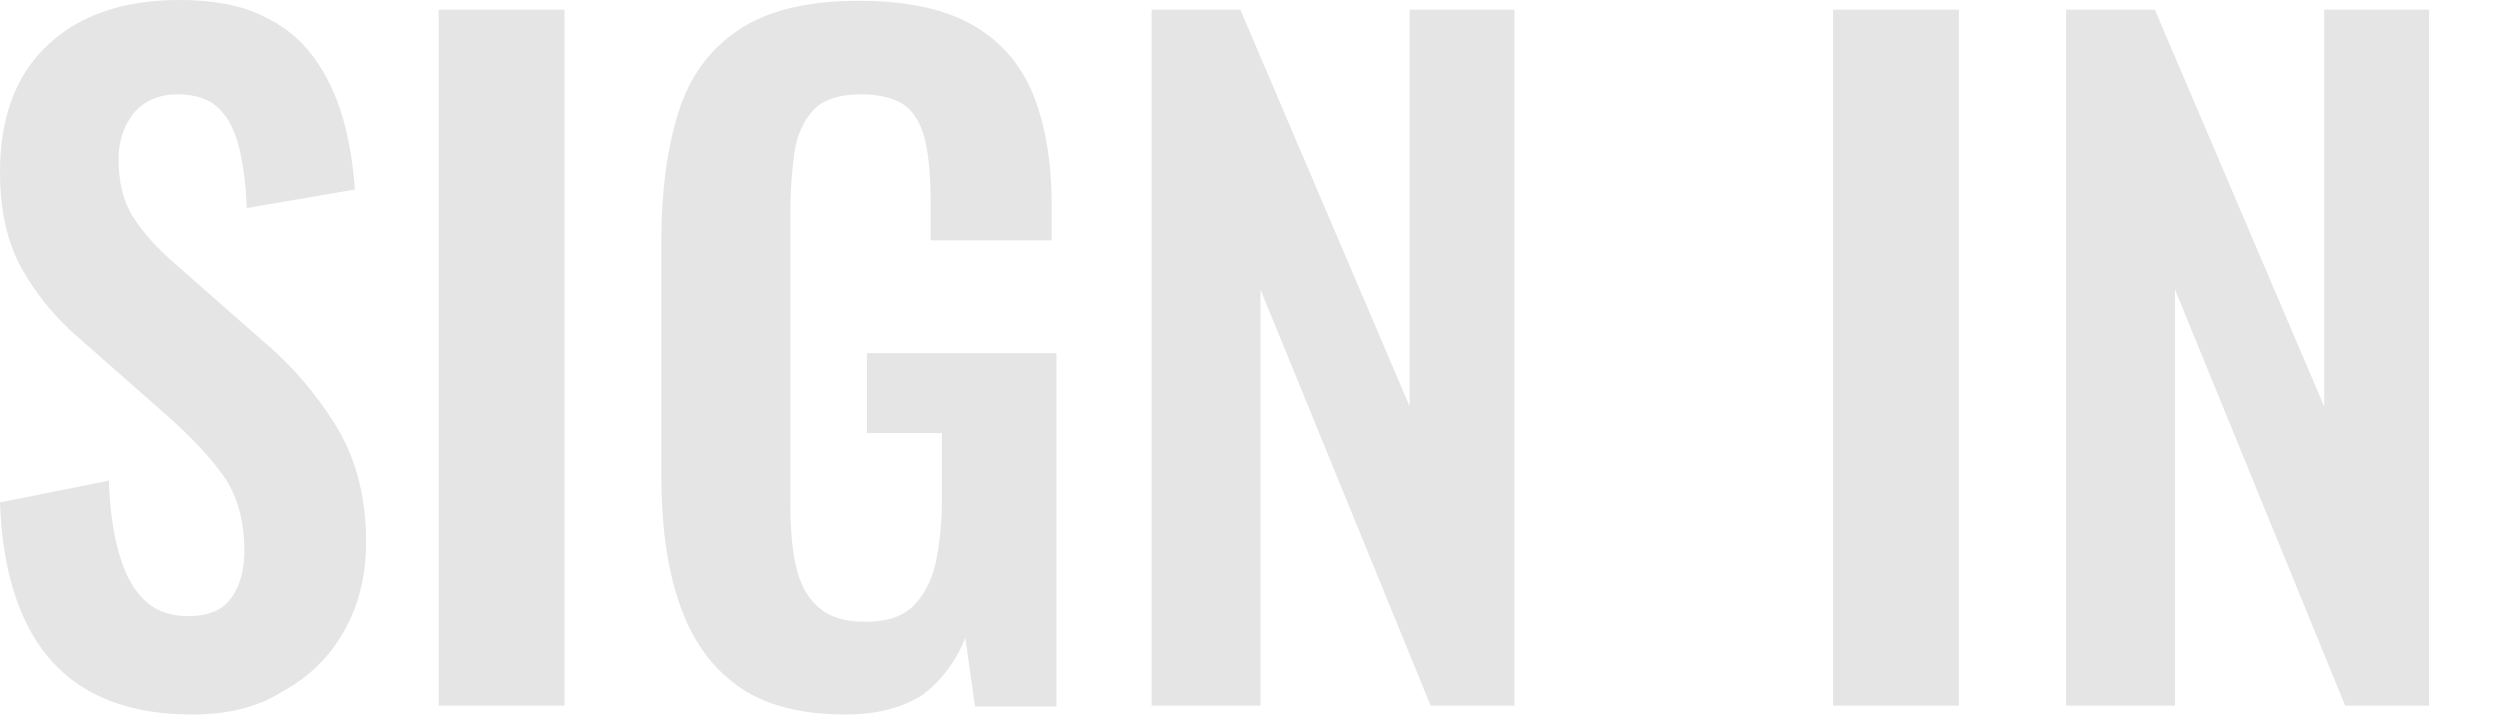
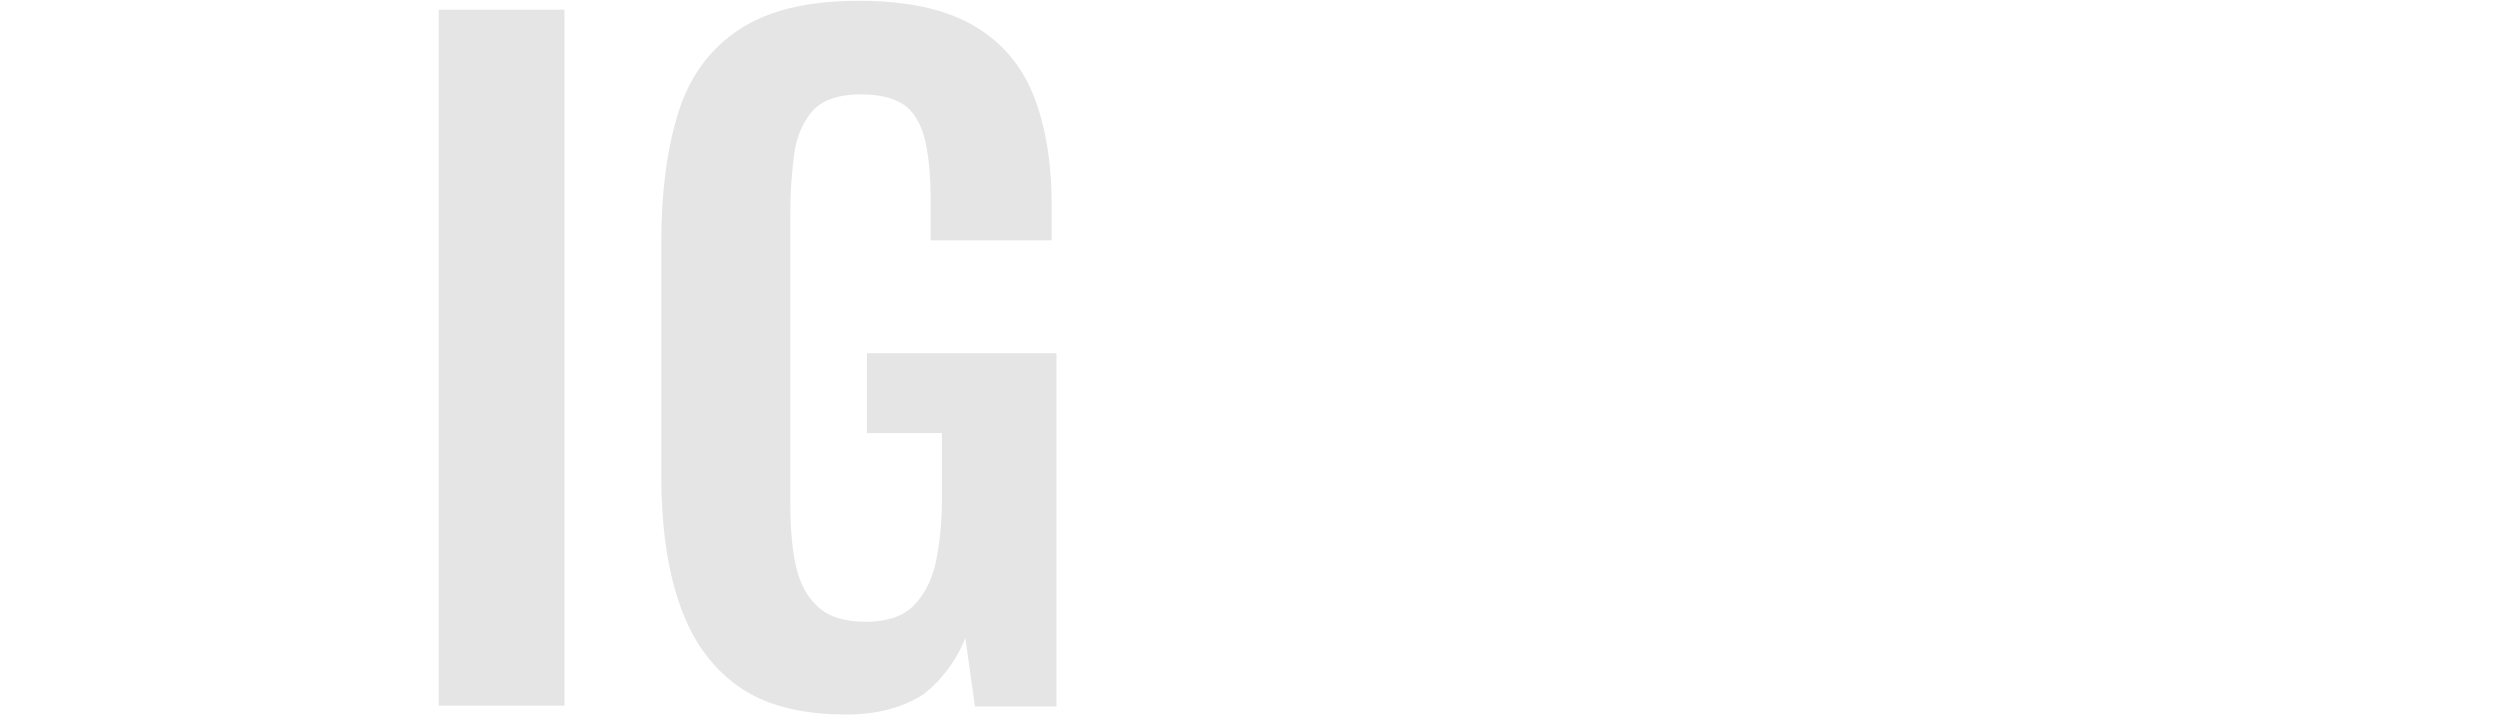
<svg xmlns="http://www.w3.org/2000/svg" preserveAspectRatio="none" width="100%" height="100%" overflow="visible" style="display: block;" viewBox="0 0 31 9" fill="none">
  <g id="Group">
-     <path id="Vector" d="M2.39 8.86C1.87 8.86 1.44 8.76 1.09 8.56C0.74 8.36 0.48 8.06 0.3 7.67C0.12 7.28 0.02 6.8 0 6.23L1.35 5.96C1.36 6.29 1.4 6.59 1.47 6.84C1.54 7.1 1.64 7.29 1.78 7.43C1.92 7.57 2.1 7.64 2.33 7.64C2.59 7.64 2.77 7.56 2.87 7.41C2.98 7.26 3.03 7.06 3.03 6.83C3.03 6.45 2.94 6.14 2.77 5.9C2.6 5.66 2.37 5.42 2.09 5.17L1 4.21C0.69 3.95 0.45 3.65 0.27 3.33C0.09 3.01 0 2.61 0 2.13C0 1.45 0.2 0.92 0.6 0.55C1 0.18 1.54 0 2.23 0C2.63 0 2.97 0.06 3.24 0.19C3.51 0.31 3.73 0.49 3.89 0.71C4.05 0.93 4.17 1.18 4.25 1.46C4.33 1.74 4.38 2.04 4.4 2.35L3.06 2.58C3.05 2.31 3.02 2.07 2.97 1.85C2.92 1.64 2.84 1.47 2.72 1.35C2.6 1.23 2.43 1.17 2.2 1.17C1.97 1.17 1.79 1.25 1.66 1.4C1.54 1.55 1.47 1.74 1.47 1.97C1.47 2.26 1.53 2.5 1.65 2.69C1.77 2.88 1.94 3.07 2.17 3.27L3.25 4.22C3.61 4.52 3.91 4.87 4.16 5.27C4.41 5.67 4.54 6.16 4.54 6.72C4.54 7.13 4.45 7.5 4.27 7.82C4.09 8.14 3.84 8.39 3.51 8.57C3.2 8.77 2.82 8.86 2.39 8.86Z" fill="#E5E5E5" />
    <path id="Vector_2" d="M5.44 8.75V0.12H7V8.75H5.44Z" fill="#E5E5E5" />
    <path id="Vector_3" d="M10.49 8.86C9.92 8.86 9.47 8.74 9.14 8.5C8.81 8.26 8.57 7.92 8.42 7.47C8.27 7.03 8.2 6.5 8.2 5.9V3C8.2 2.38 8.27 1.85 8.41 1.4C8.55 0.95 8.8 0.61 9.16 0.37C9.52 0.13 10.01 0.01 10.65 0.01C11.24 0.01 11.71 0.11 12.06 0.31C12.41 0.51 12.66 0.8 12.81 1.17C12.96 1.54 13.04 2 13.04 2.53V2.98H11.54V2.49C11.54 2.21 11.52 1.97 11.48 1.78C11.44 1.58 11.36 1.43 11.25 1.33C11.13 1.23 10.94 1.17 10.68 1.17C10.4 1.17 10.2 1.24 10.08 1.37C9.96 1.51 9.88 1.68 9.85 1.9C9.82 2.12 9.8 2.36 9.8 2.63V6.24C9.8 6.54 9.82 6.8 9.87 7.02C9.92 7.24 10.01 7.41 10.15 7.53C10.28 7.65 10.48 7.71 10.73 7.71C10.99 7.71 11.18 7.65 11.32 7.52C11.45 7.39 11.55 7.21 11.6 6.99C11.65 6.76 11.68 6.49 11.68 6.18V5.37H10.75V4.38H13.1V8.76H12.09L11.97 7.91C11.86 8.19 11.68 8.43 11.45 8.61C11.2 8.77 10.89 8.86 10.49 8.86Z" fill="#E5E5E5" />
-     <path id="Vector_4" d="M14.28 8.75V0.12H15.38L17.48 5.04V0.12H18.78V8.75H17.74L15.63 3.59V8.75H14.28Z" fill="#E5E5E5" />
-     <path id="Vector_5" d="M22.73 8.75V0.12H24.29V8.75H22.73Z" fill="#E5E5E5" />
-     <path id="Vector_6" d="M25.62 8.75V0.12H26.72L28.82 5.04V0.12H30.12V8.75H29.08L26.97 3.59V8.75H25.62Z" fill="#E5E5E5" />
  </g>
</svg>